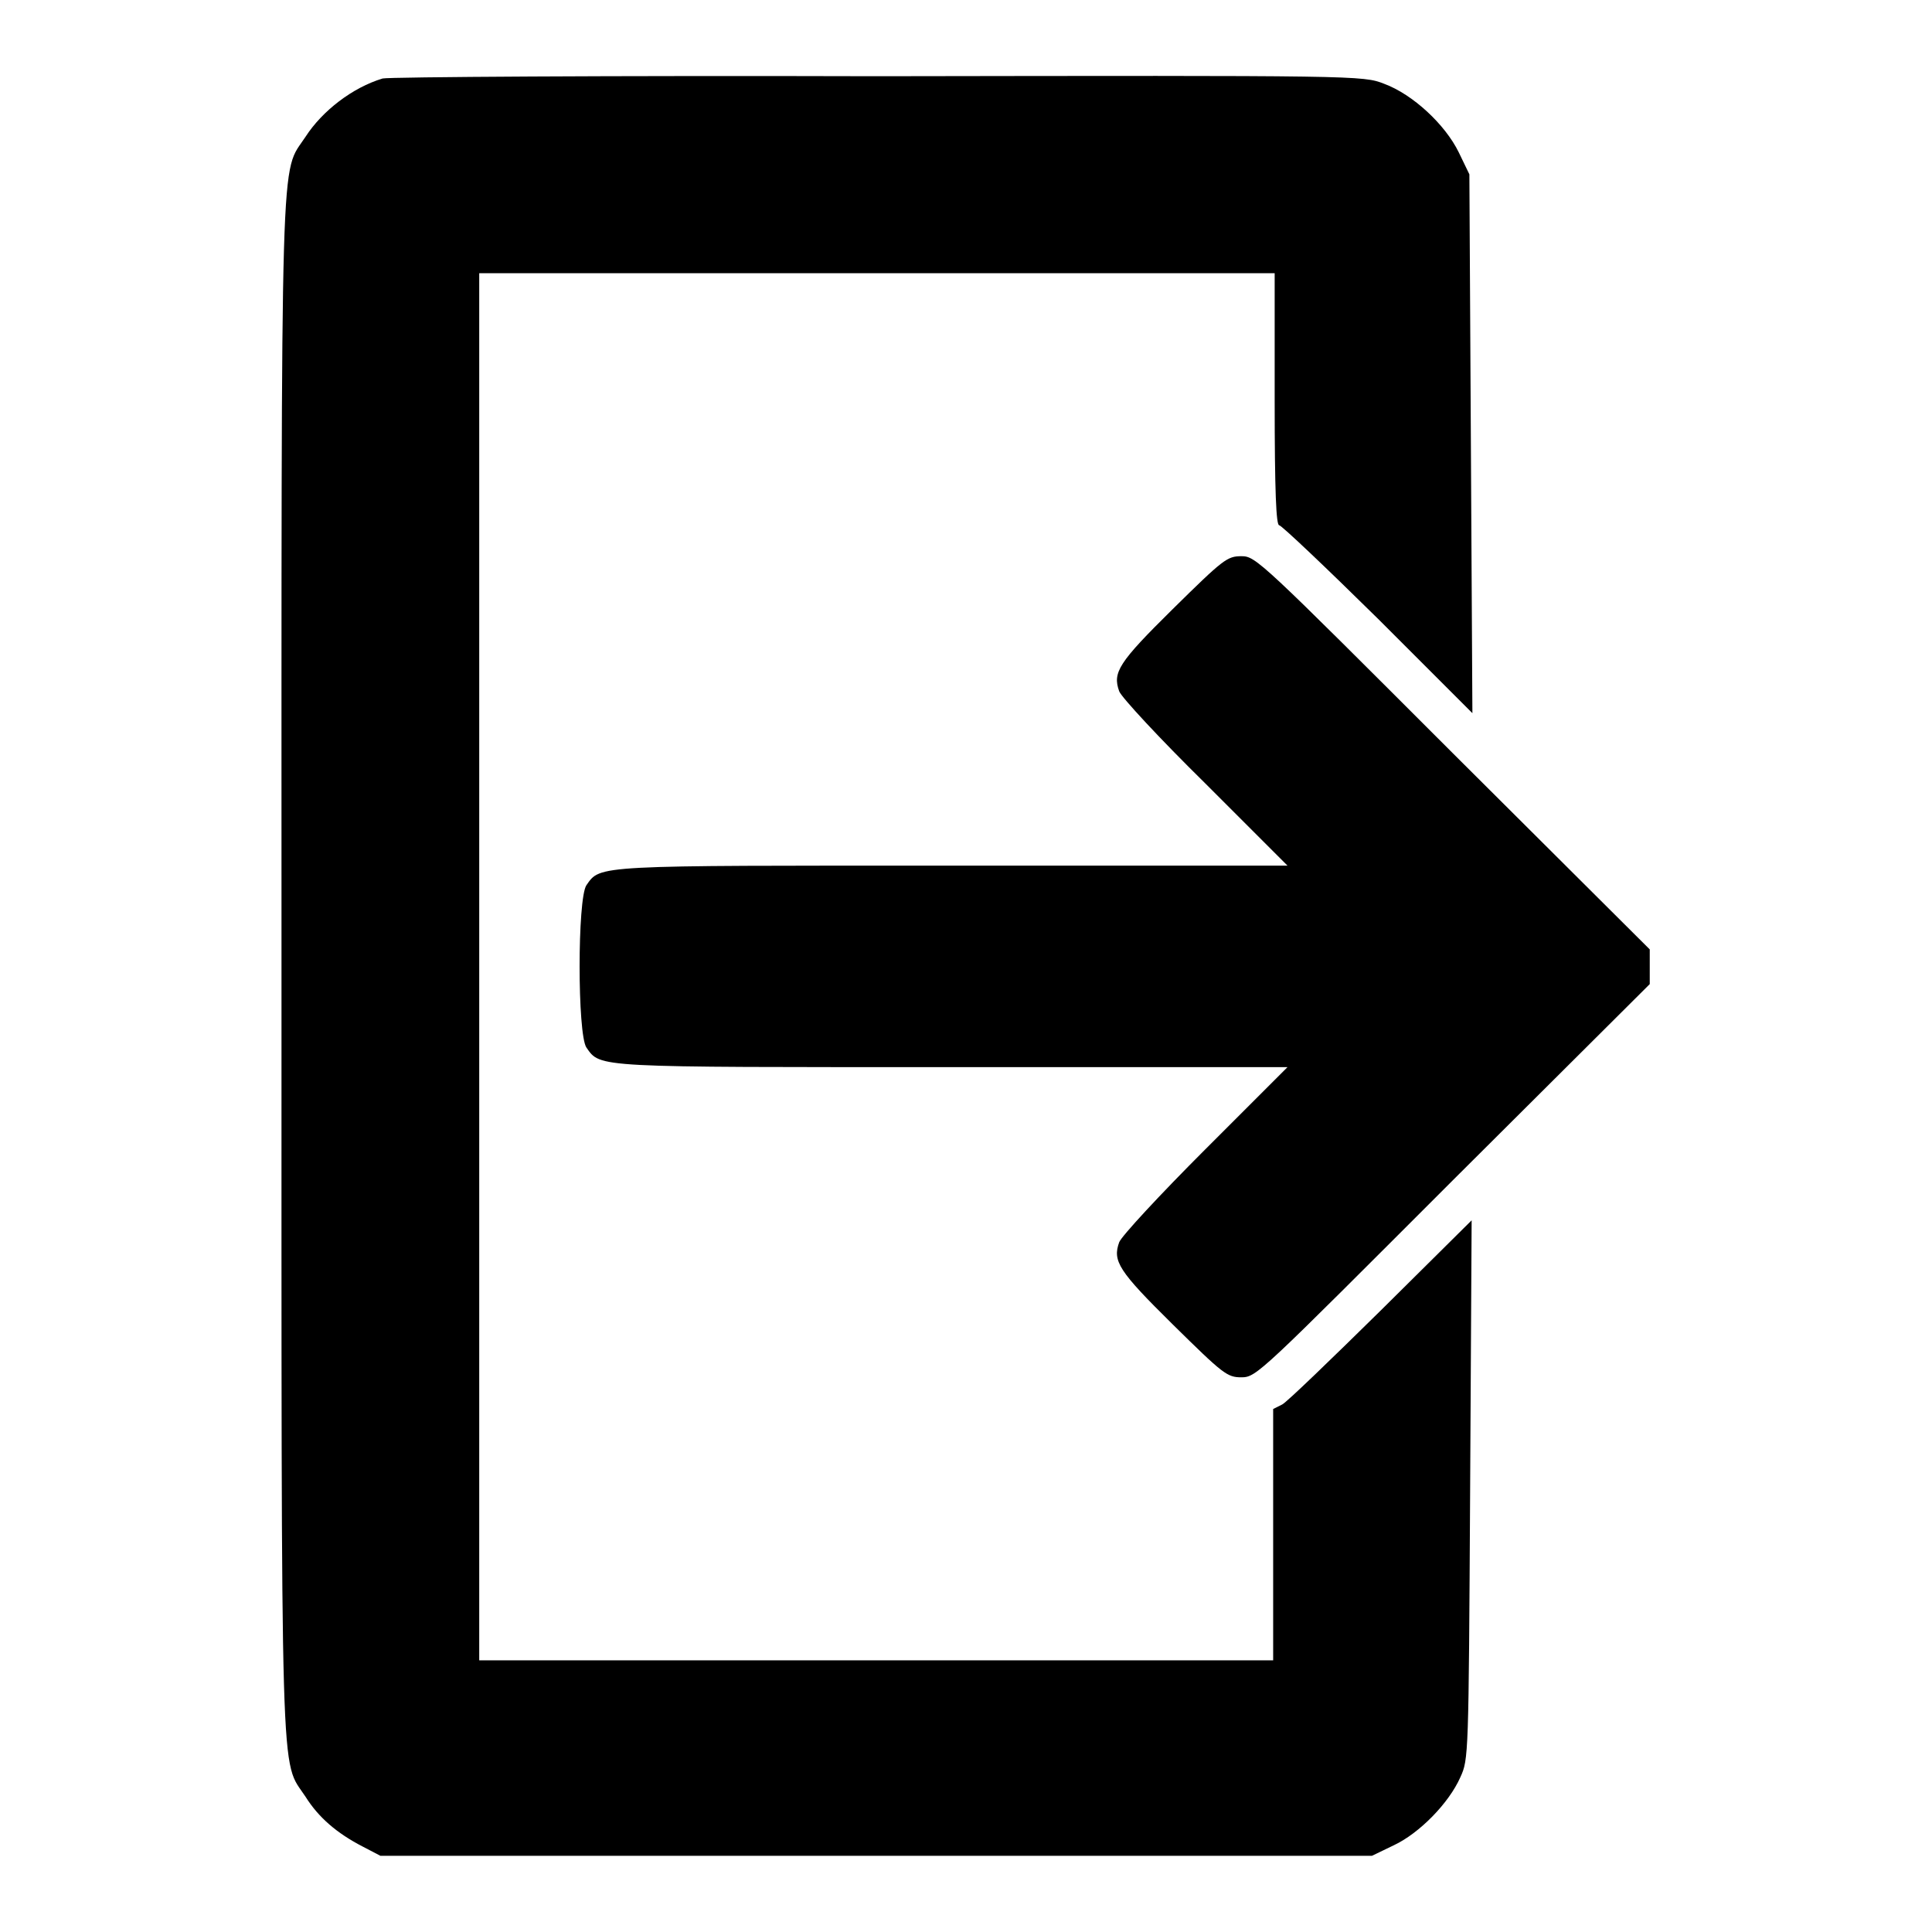
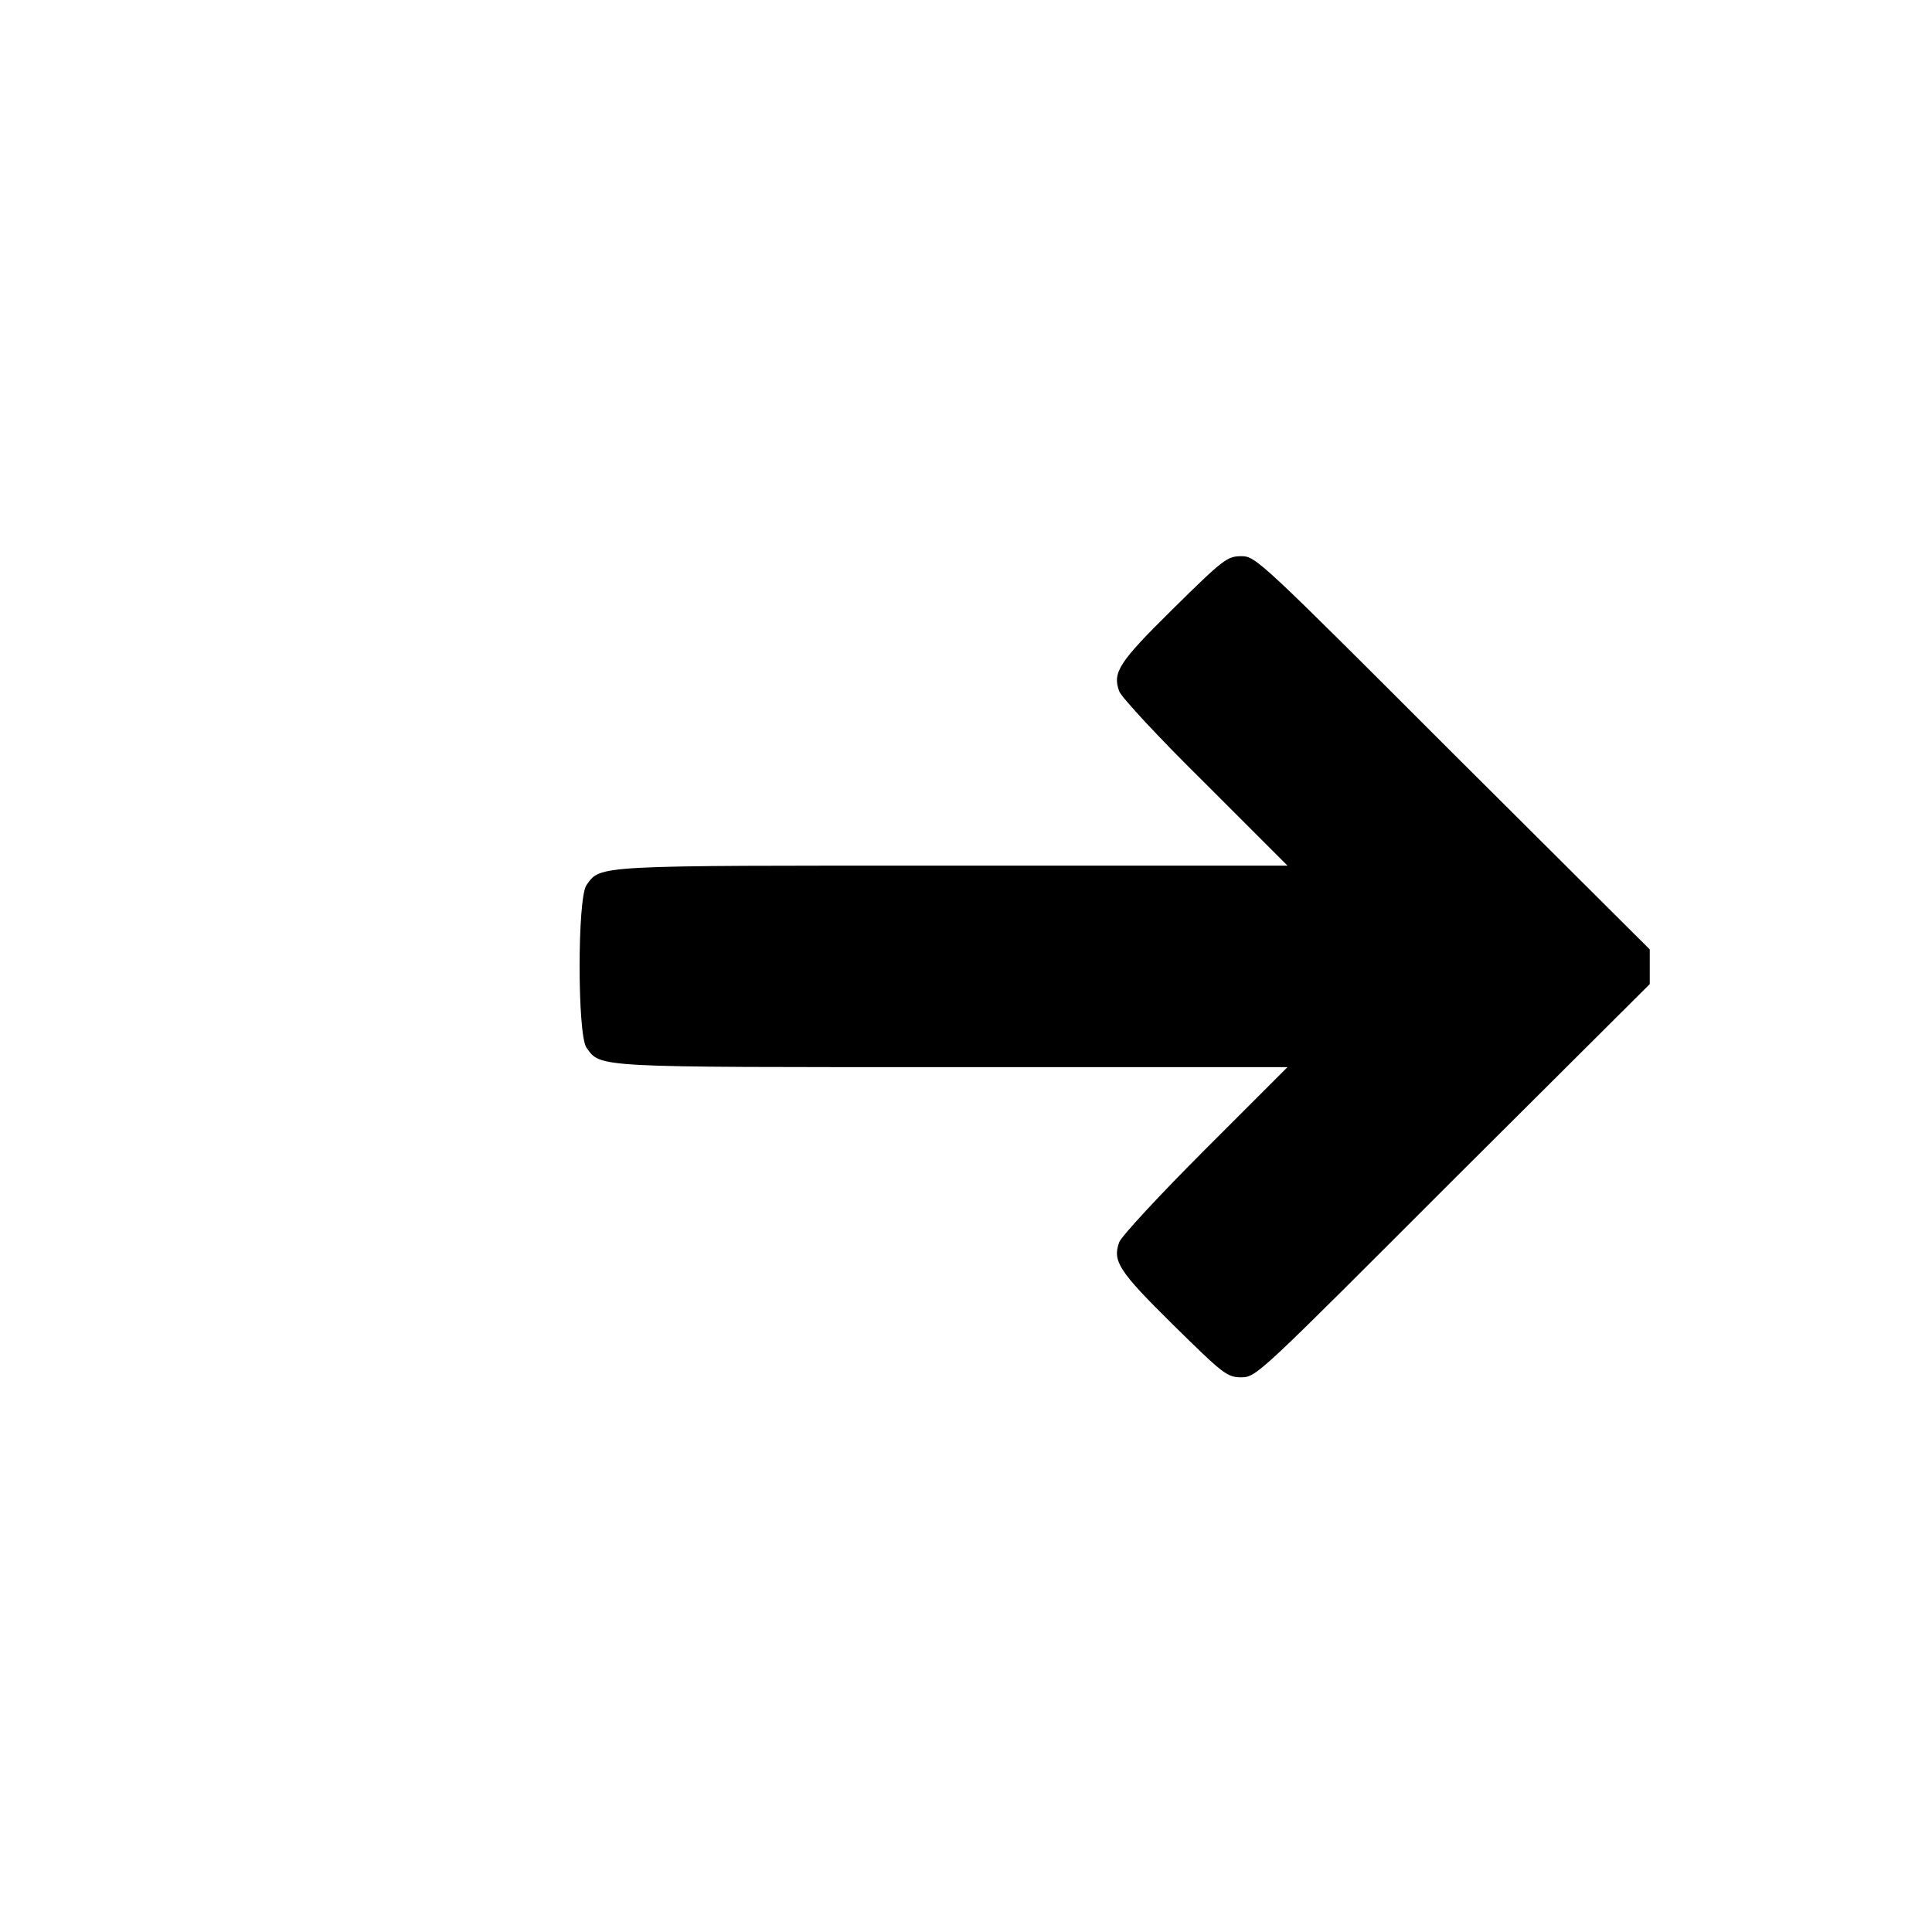
<svg xmlns="http://www.w3.org/2000/svg" version="1.1" x="0px" y="0px" viewBox="0 0 256 256" enable-background="new 0 0 256 256" xml:space="preserve">
  <g>
    <g>
      <g>
-         <path fill="#000000" d="M50.7,10.4c-4,1.2-8,4.3-10.2,7.7c-3.4,5.2-3.2-1.8-3.2,110s-0.2,104.8,3.2,110c1.7,2.7,4.1,4.8,7.6,6.6l2.3,1.2h65.7h65.7l2.9-1.4c3.4-1.6,7.3-5.6,8.8-9c1.1-2.4,1.1-2.7,1.3-38.1l0.2-35.7l-12,11.9c-6.6,6.5-12.5,12.2-13.1,12.5l-1.2,0.6v16.6v16.7h-52.7H63.5v-91.9V36.2h52.7h52.7v16.7c0,12.4,0.2,16.7,0.6,16.7c0.3,0,6.2,5.6,13.1,12.4l12.5,12.5l-0.2-35.7l-0.2-35.7l-1.4-2.9c-1.8-3.7-6.1-7.7-9.9-9.1c-2.8-1.1-3.3-1.1-67.2-1C80.9,10,51.4,10.2,50.7,10.4z" />
        <path fill="#000000" d="M155.4,80.7c-7.2,7.1-8,8.4-7.1,10.9c0.3,0.8,5.4,6.3,11.4,12.2l10.9,10.9h-44.3c-47.7,0-46.7-0.1-48.6,2.6c-1.2,1.8-1.2,19.7,0,21.5c1.9,2.7,0.9,2.6,48.6,2.6h44.3l-10.9,10.9c-6,6-11.1,11.5-11.4,12.3c-0.9,2.5-0.1,3.8,7.1,10.9c6.7,6.6,7.2,7,9.1,7c2,0,2.5-0.6,28-26.1l26.1-26v-2.3v-2.3l-26.1-26c-25.5-25.5-26.1-26.1-28-26.1C162.6,73.7,162.1,74.1,155.4,80.7z" />
      </g>
    </g>
  </g>
</svg>